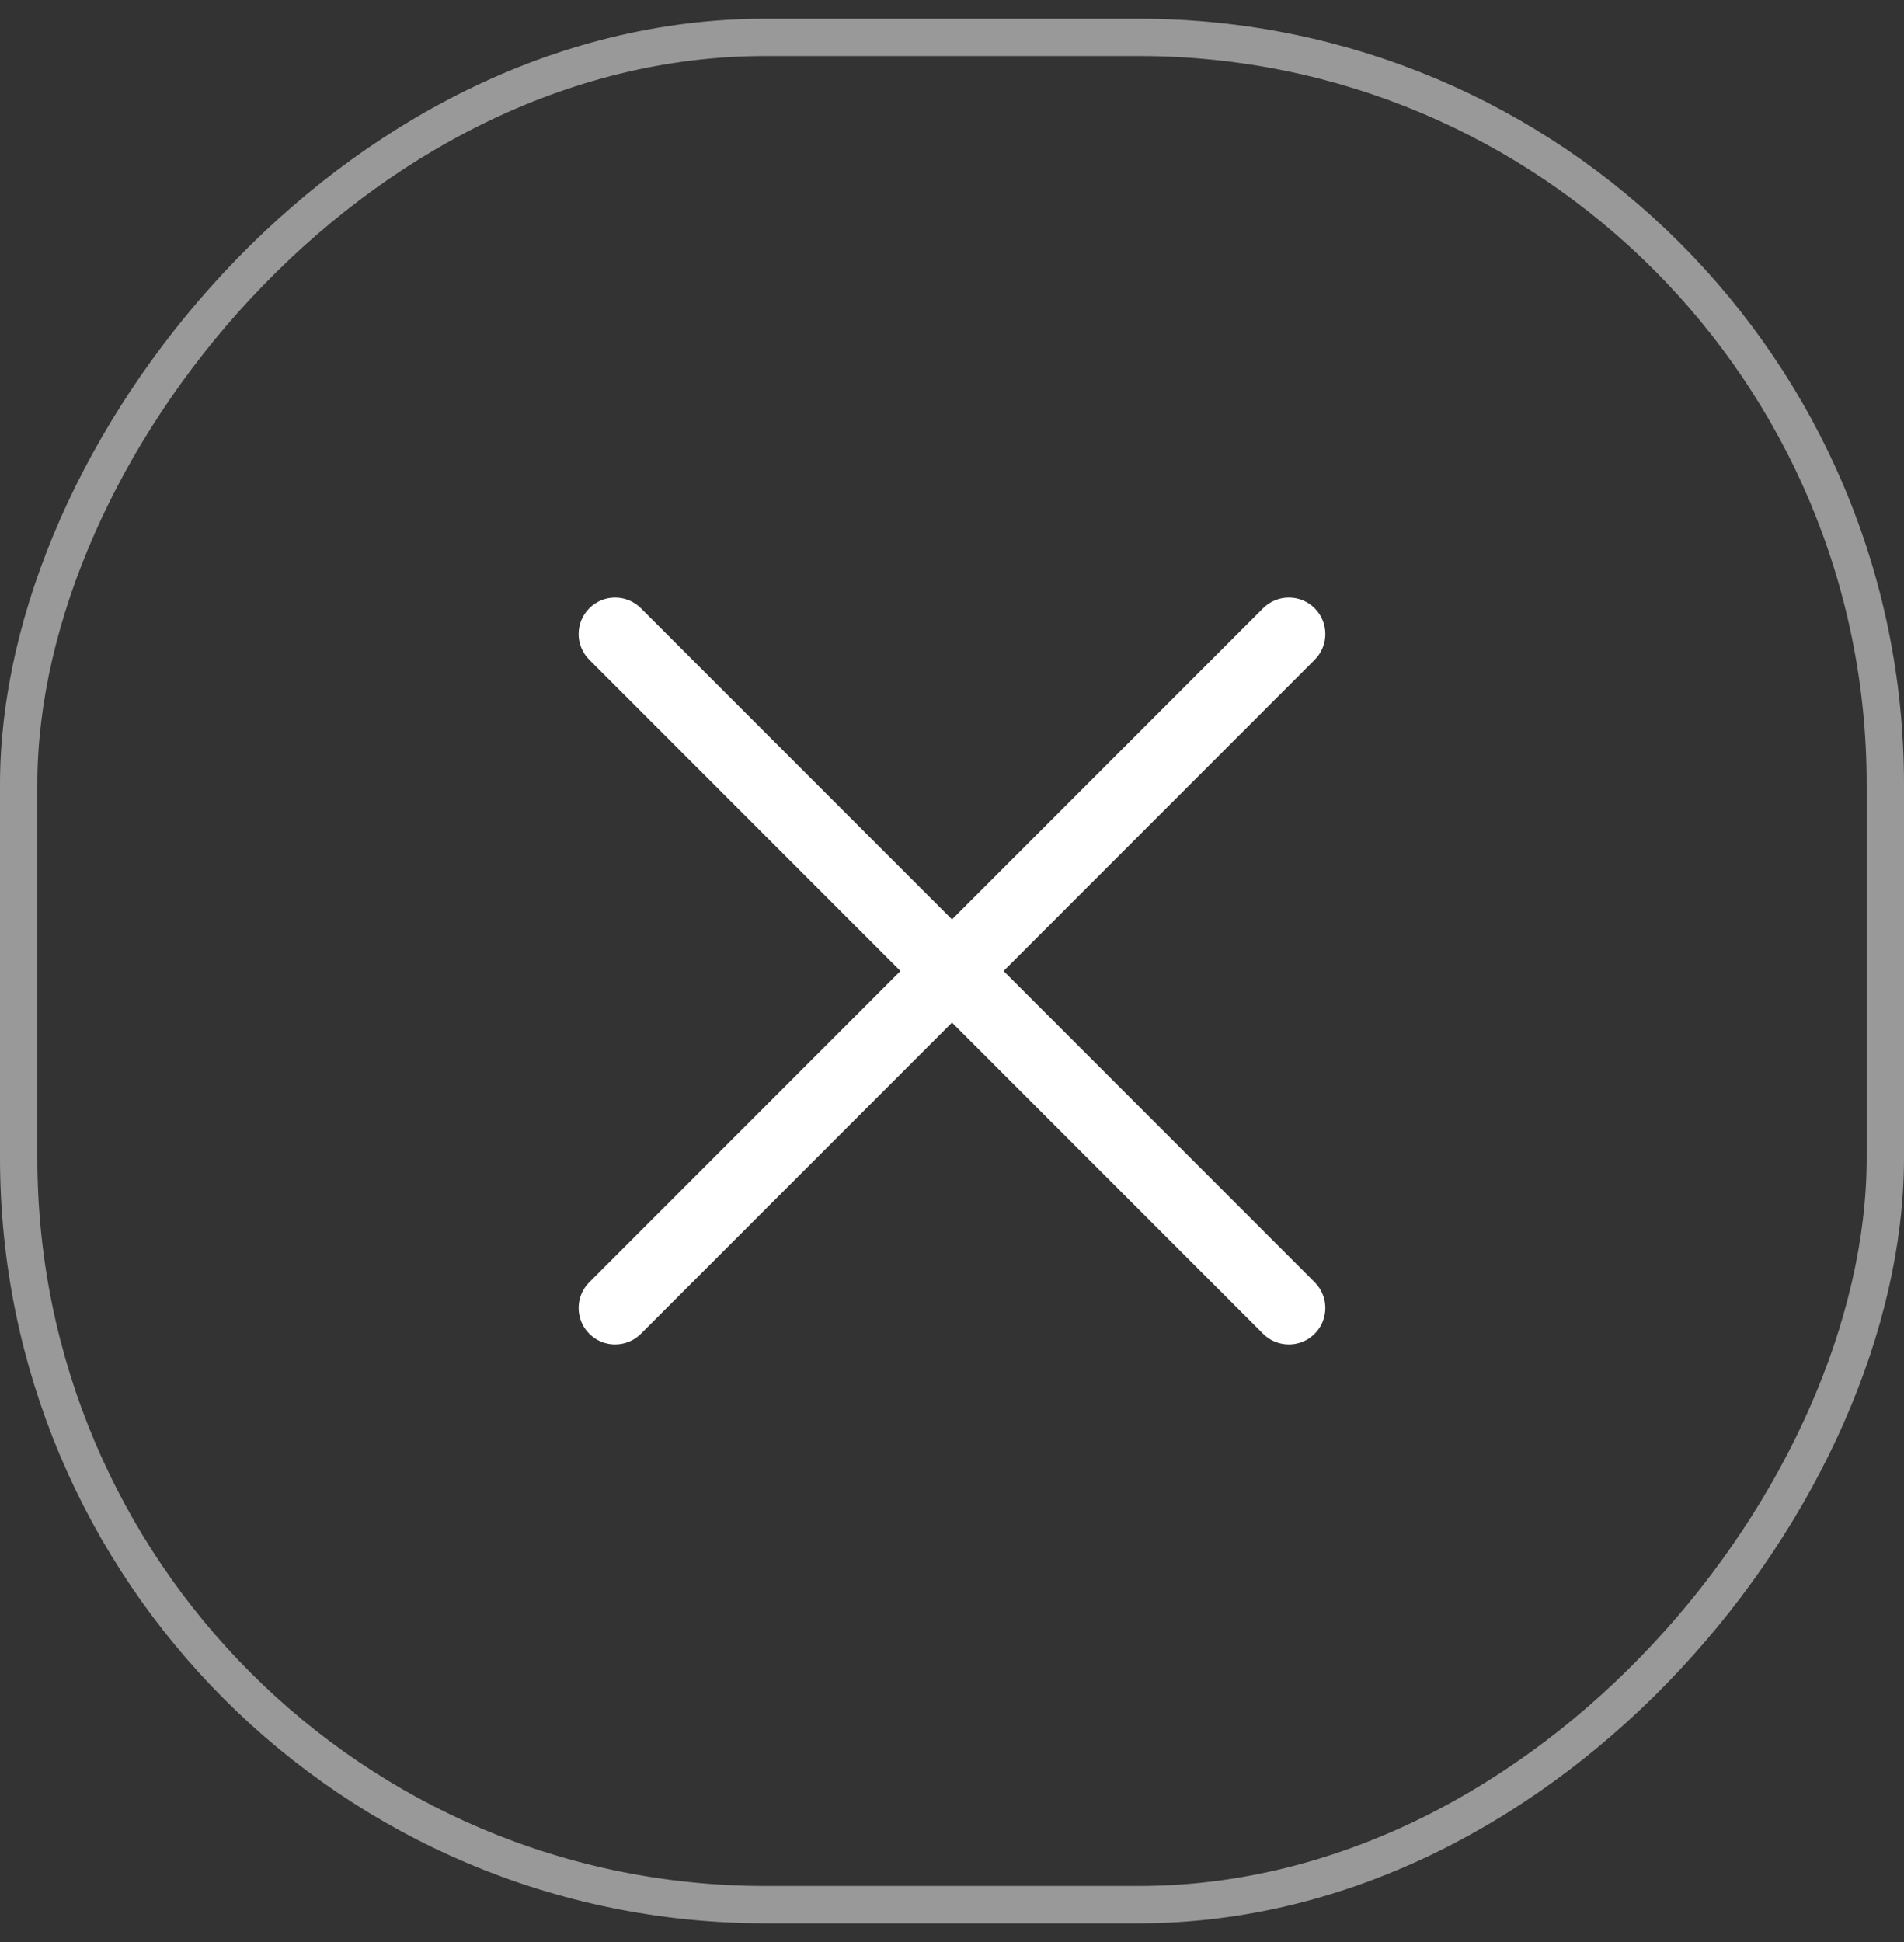
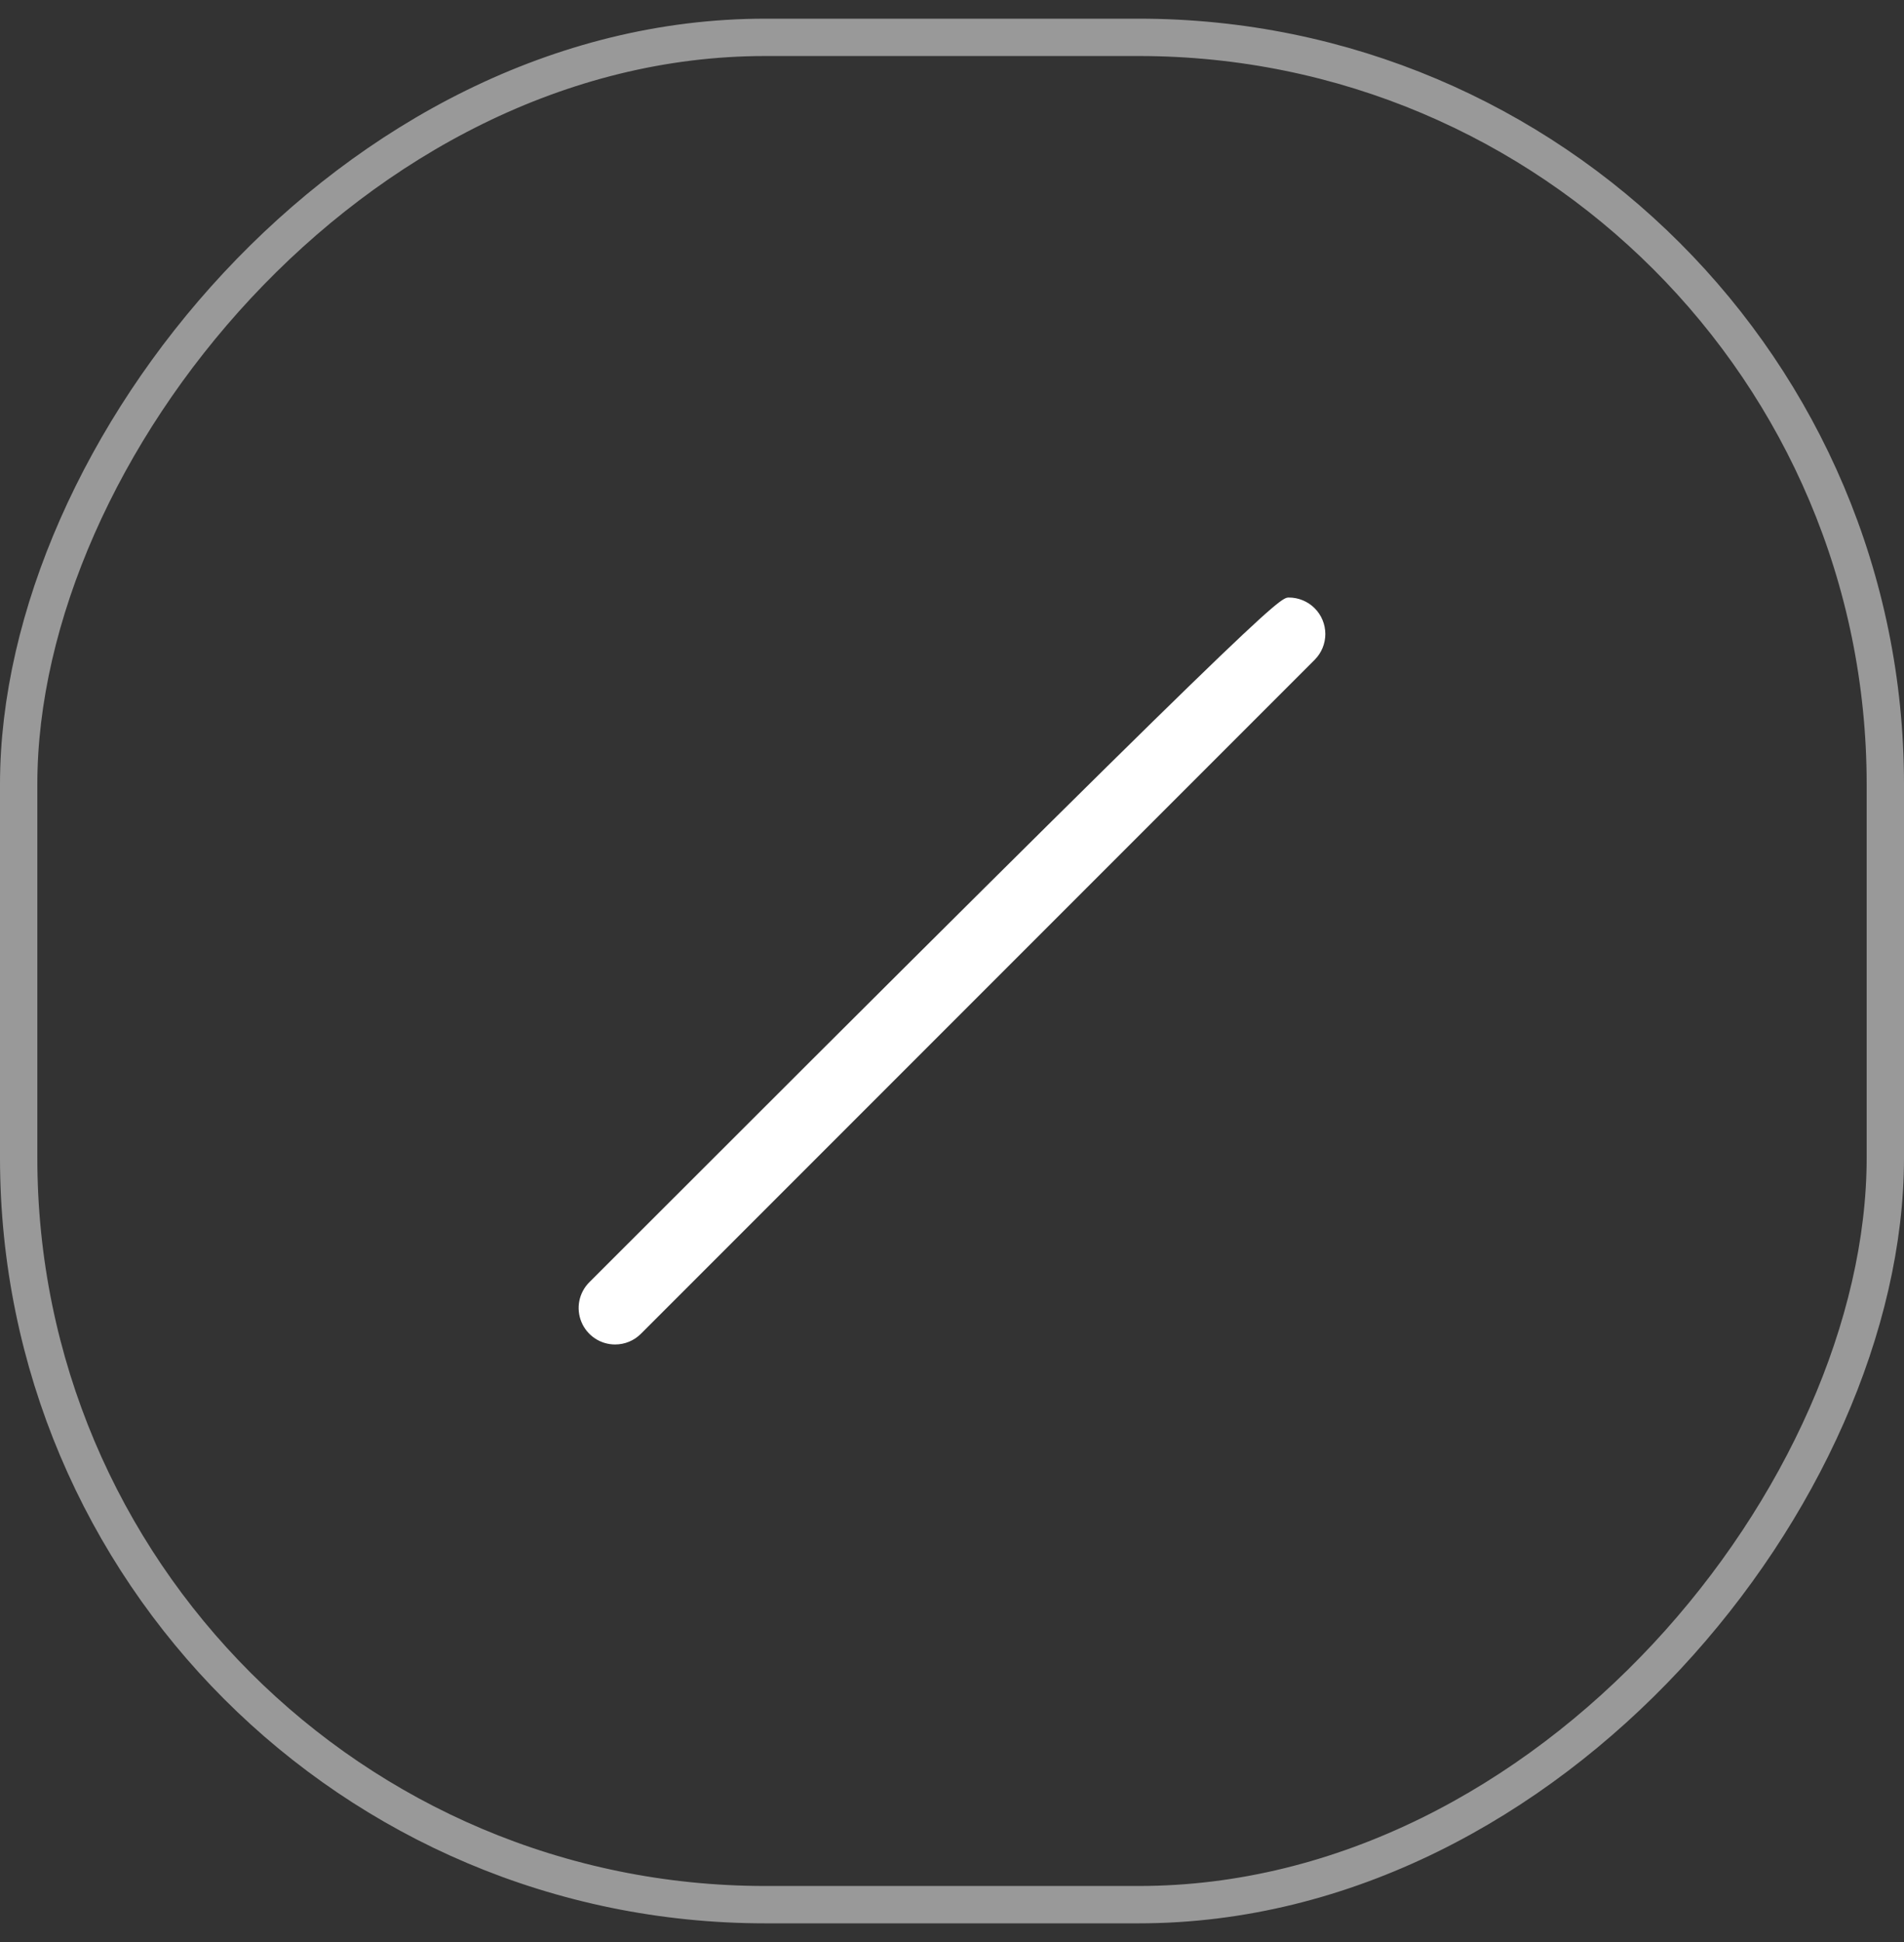
<svg xmlns="http://www.w3.org/2000/svg" width="51" height="52" viewBox="0 0 51 52" fill="none">
  <rect x="0" y="0" width="51" height="52" fill="#333333" stroke="none" />
  <rect width="50" height="50" rx="20" transform="matrix(-1 0 0 1 50.5 1)" stroke="white" stroke-opacity="0.5" />
  <g clip-path="url(#clip0_3458_7506)">
-     <path d="M16.476 36C16.283 36 16.094 35.943 15.934 35.836C15.773 35.728 15.648 35.576 15.574 35.397C15.5 35.219 15.481 35.023 15.518 34.833C15.556 34.644 15.649 34.469 15.786 34.333L33.833 16.286C34.016 16.103 34.264 16 34.523 16C34.782 16 35.031 16.103 35.214 16.286C35.397 16.469 35.5 16.718 35.5 16.977C35.5 17.236 35.397 17.484 35.214 17.667L17.167 35.714C17.076 35.805 16.969 35.877 16.85 35.926C16.732 35.975 16.605 36 16.476 36Z" fill="white" />
-     <path d="M34.523 36C34.395 36 34.268 35.975 34.149 35.926C34.031 35.877 33.923 35.805 33.833 35.714L15.786 17.667C15.602 17.484 15.499 17.236 15.499 16.977C15.499 16.718 15.602 16.469 15.786 16.286C15.969 16.103 16.217 16 16.476 16C16.735 16 16.984 16.103 17.167 16.286L35.214 34.333C35.35 34.469 35.443 34.644 35.481 34.833C35.519 35.023 35.499 35.219 35.425 35.397C35.352 35.576 35.226 35.728 35.066 35.836C34.905 35.943 34.716 36 34.523 36Z" fill="white" />
+     <path d="M16.476 36C16.283 36 16.094 35.943 15.934 35.836C15.773 35.728 15.648 35.576 15.574 35.397C15.5 35.219 15.481 35.023 15.518 34.833C15.556 34.644 15.649 34.469 15.786 34.333C34.016 16.103 34.264 16 34.523 16C34.782 16 35.031 16.103 35.214 16.286C35.397 16.469 35.5 16.718 35.5 16.977C35.5 17.236 35.397 17.484 35.214 17.667L17.167 35.714C17.076 35.805 16.969 35.877 16.85 35.926C16.732 35.975 16.605 36 16.476 36Z" fill="white" />
  </g>
  <defs>
    <clipPath id="clip0_3458_7506">
      <rect width="20" height="20" fill="white" transform="translate(15.5 16)" />
    </clipPath>
  </defs>
</svg>